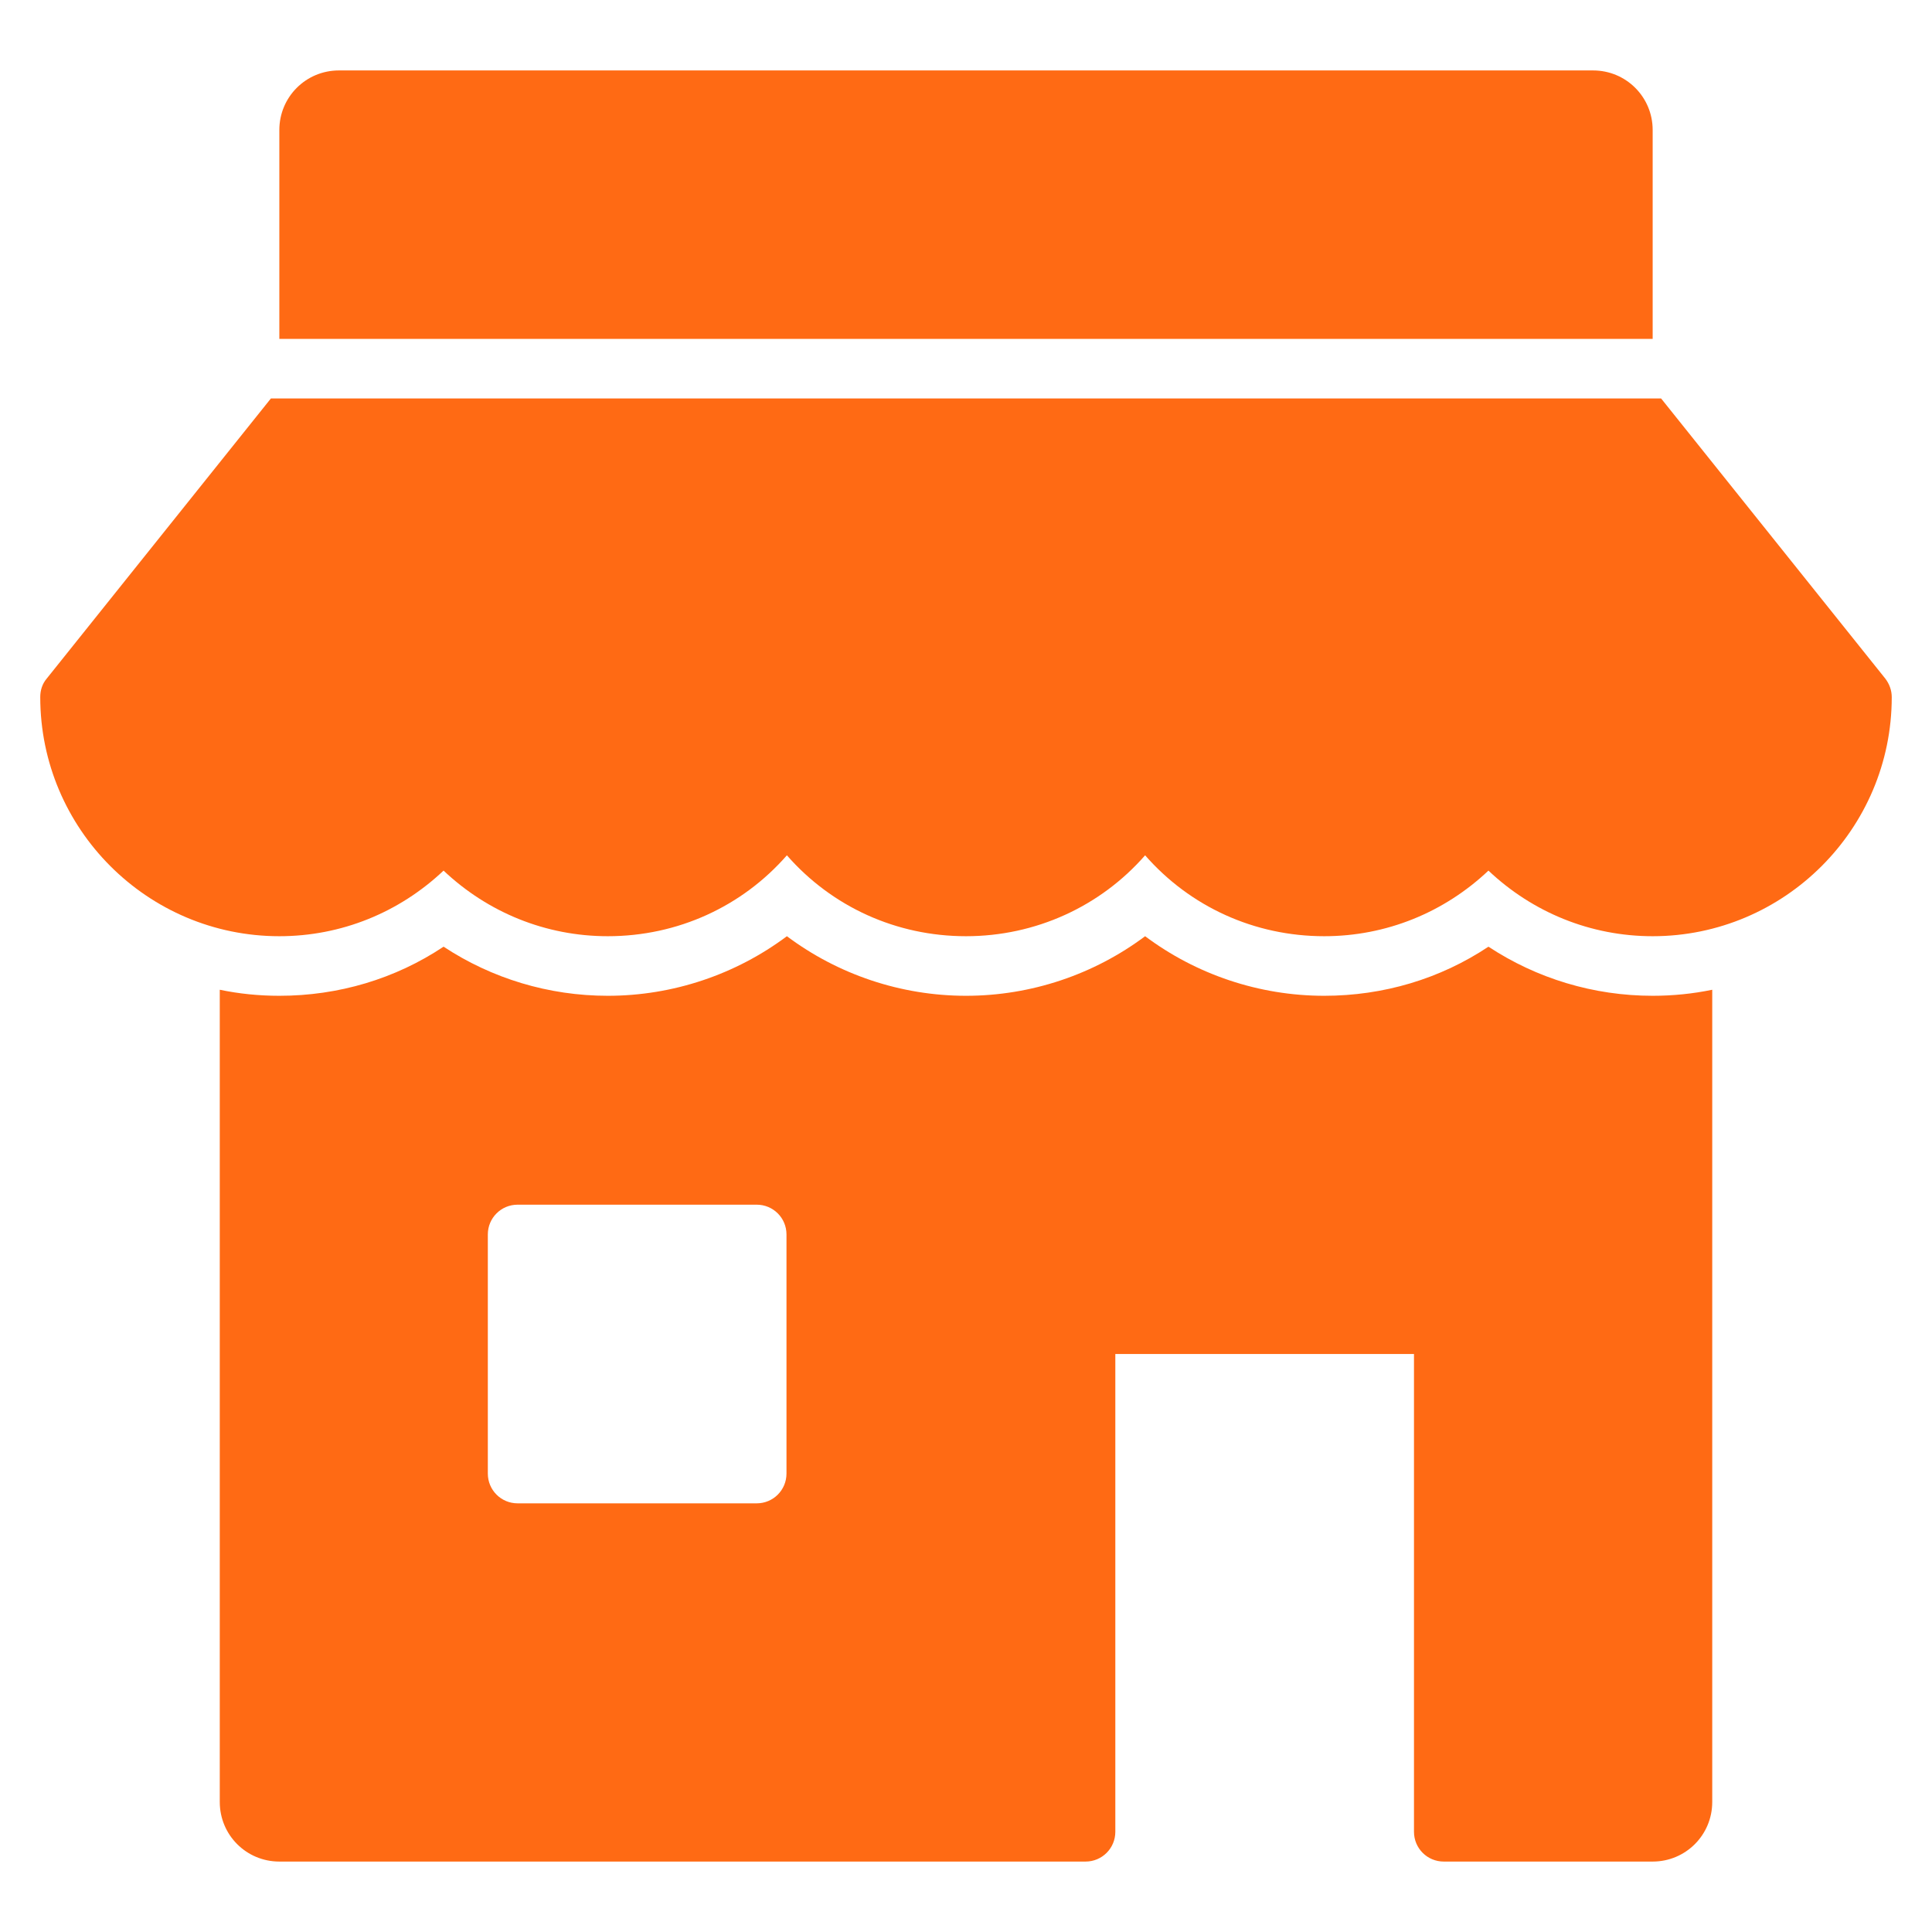
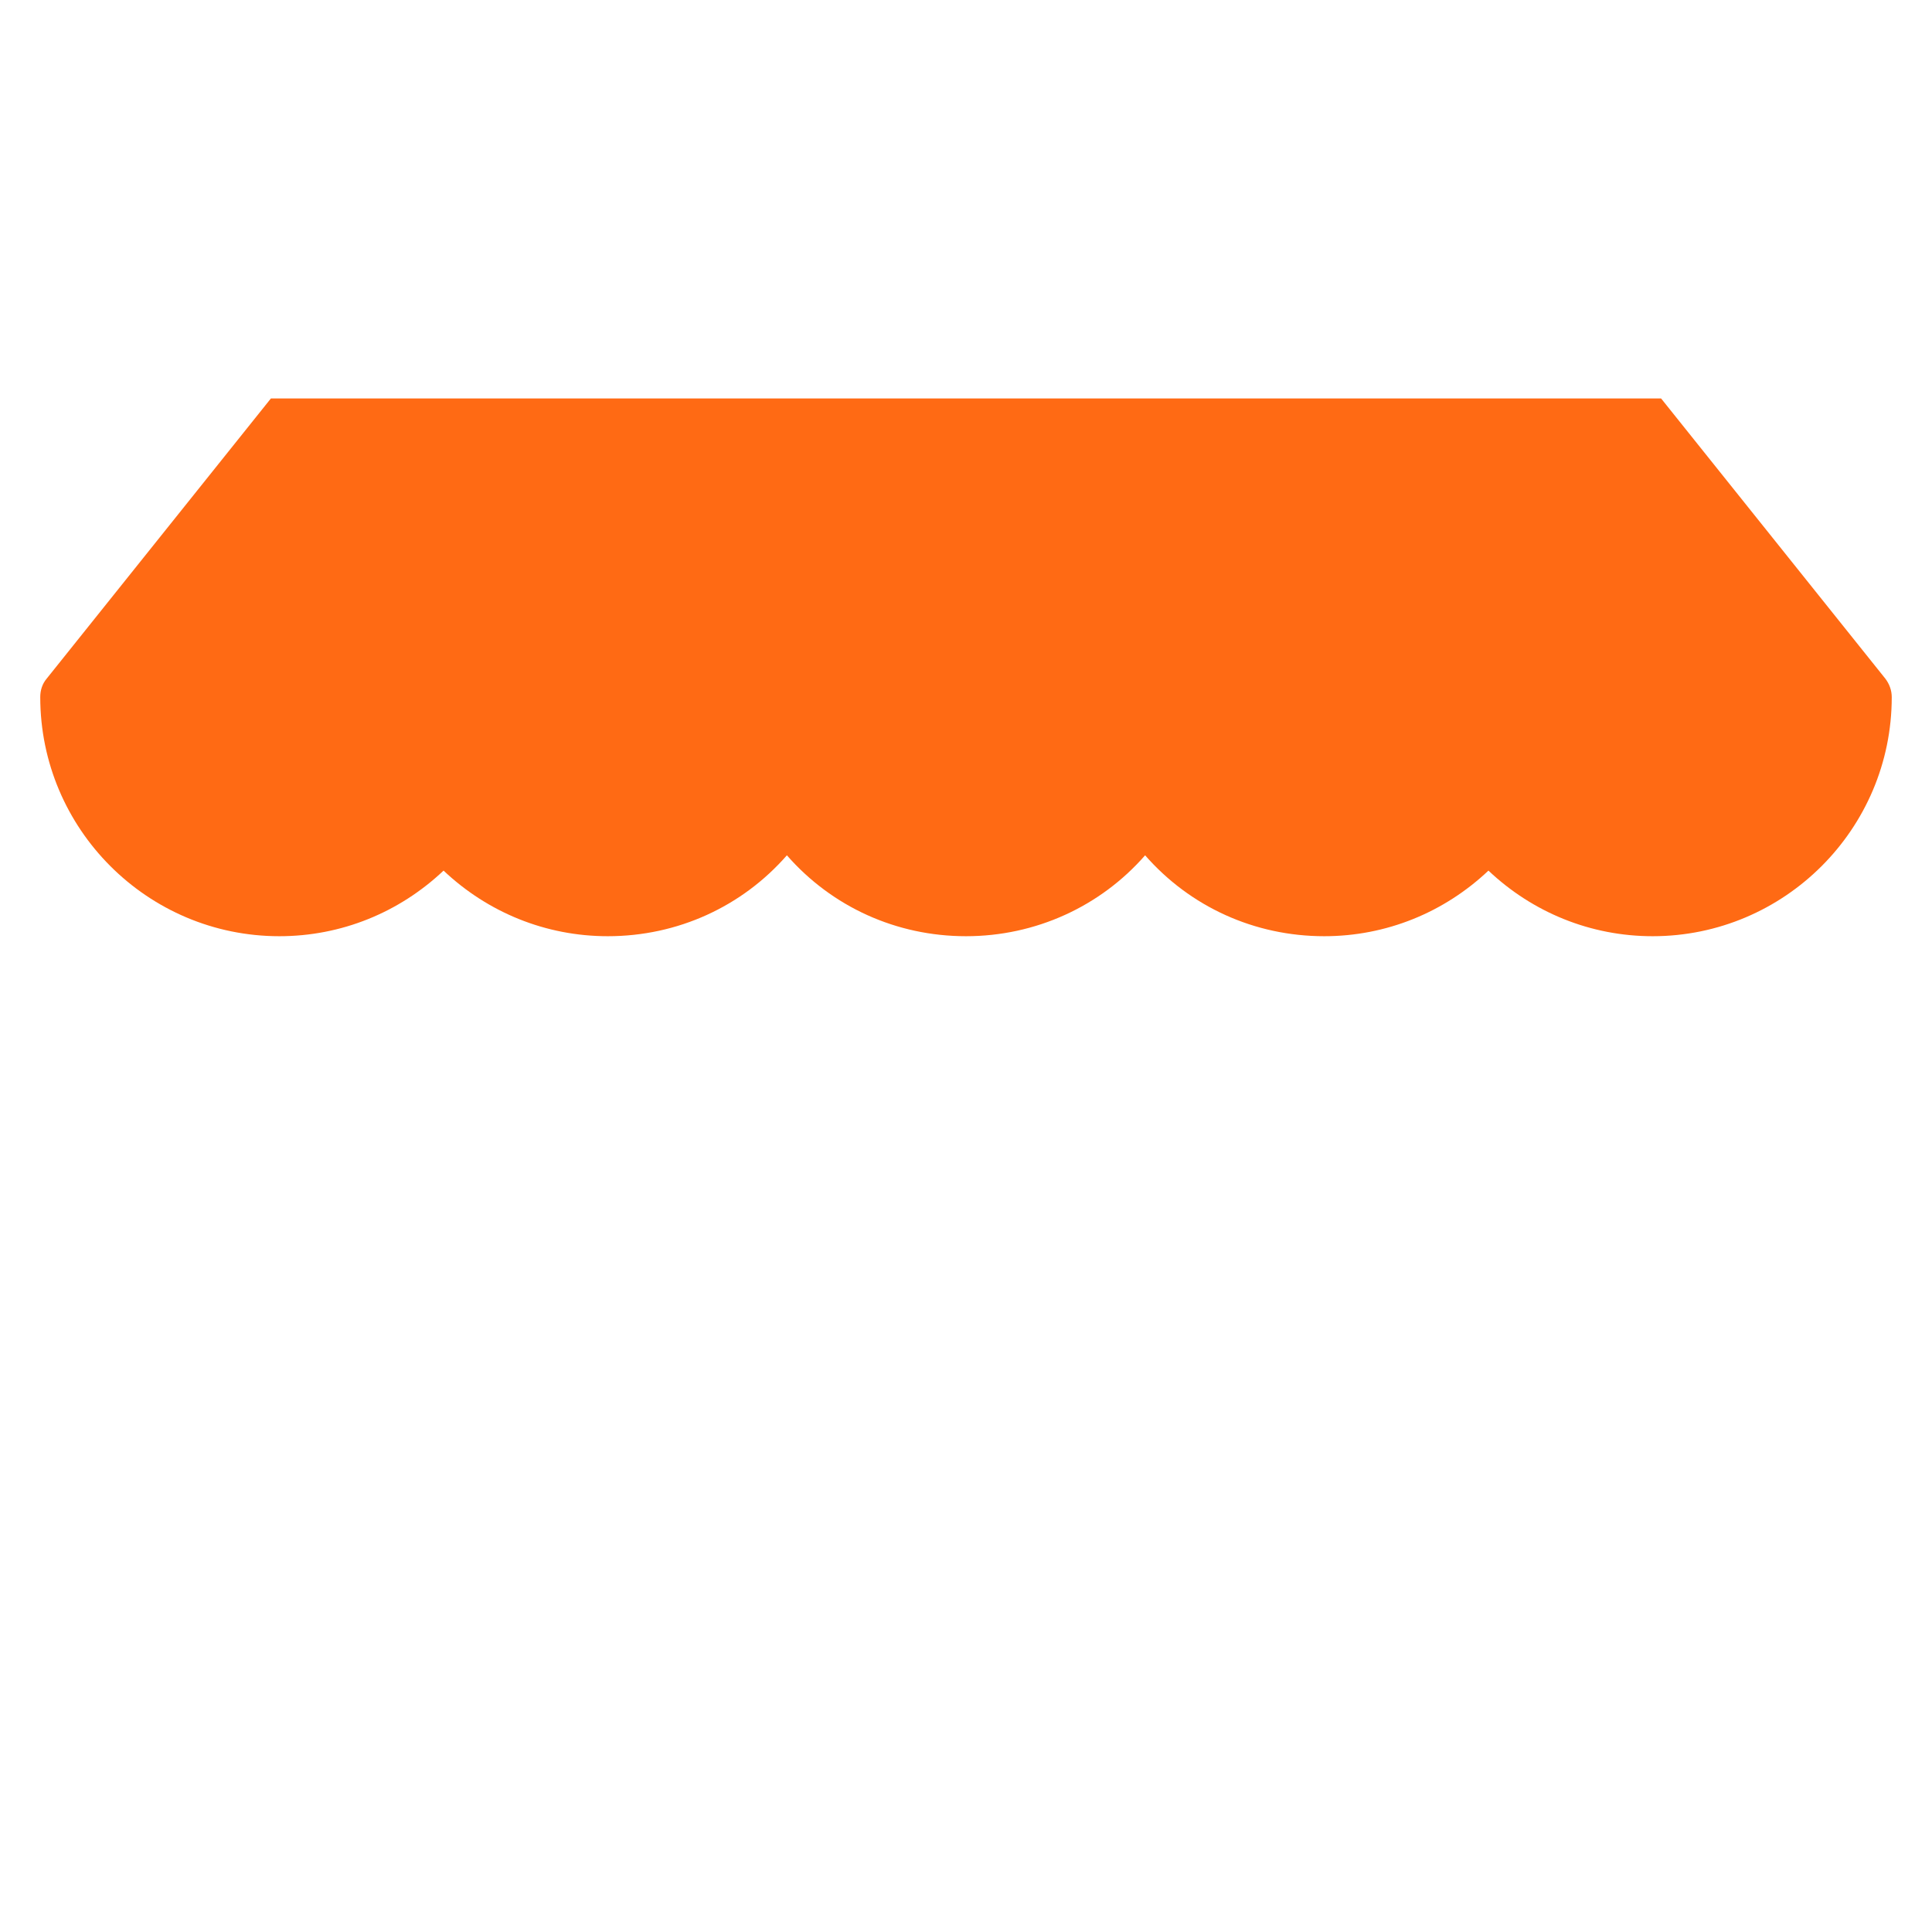
<svg xmlns="http://www.w3.org/2000/svg" id="Livello_1" data-name="Livello 1" viewBox="0 0 48 48">
  <defs>
    <style>
      .cls-1 {
        fill: #ff6a14;
      }
    </style>
  </defs>
-   <path class="cls-1" d="M41.06,8.42V3.23c0-.82-.66-1.48-1.48-1.48H8.42c-.82,0-1.48,.66-1.48,1.48v5.19H41.06Z" />
  <path class="cls-1" d="M46.84,16.86l-5.57-6.96H6.73L1.16,16.86c-.11,.13-.16,.29-.16,.46,0,3.27,2.66,5.94,5.94,5.94,1.54,0,2.98-.59,4.08-1.63,1.1,1.04,2.54,1.63,4.08,1.63,1.74,0,3.34-.74,4.45-2.01,1.12,1.28,2.72,2.01,4.45,2.01s3.34-.74,4.45-2.01c1.12,1.28,2.72,2.01,4.45,2.01,1.54,0,2.98-.59,4.08-1.63,1.1,1.04,2.54,1.63,4.08,1.63,3.27,0,5.94-2.66,5.94-5.94,0-.17-.06-.33-.16-.46Z" />
-   <path class="cls-1" d="M41.06,24.74c-1.47,0-2.88-.43-4.08-1.22-1.2,.8-2.61,1.22-4.08,1.22-1.62,0-3.18-.53-4.45-1.48-1.27,.95-2.83,1.48-4.45,1.48s-3.18-.53-4.45-1.48c-1.27,.95-2.83,1.48-4.45,1.48-1.47,0-2.88-.43-4.08-1.22-1.2,.8-2.61,1.22-4.08,1.22-.51,0-1-.05-1.48-.15v20.18c0,.82,.66,1.48,1.48,1.48H26.97c.41,0,.74-.33,.74-.74v-11.87h7.42v11.87c0,.41,.33,.74,.74,.74h5.19c.82,0,1.48-.66,1.48-1.48V24.59c-.48,.1-.98,.15-1.48,.15Zm-21.52,11.87c0,.41-.33,.74-.74,.74h-5.94c-.41,0-.74-.33-.74-.74v-5.94c0-.41,.33-.74,.74-.74h5.94c.41,0,.74,.33,.74,.74v5.94Z" />
</svg>